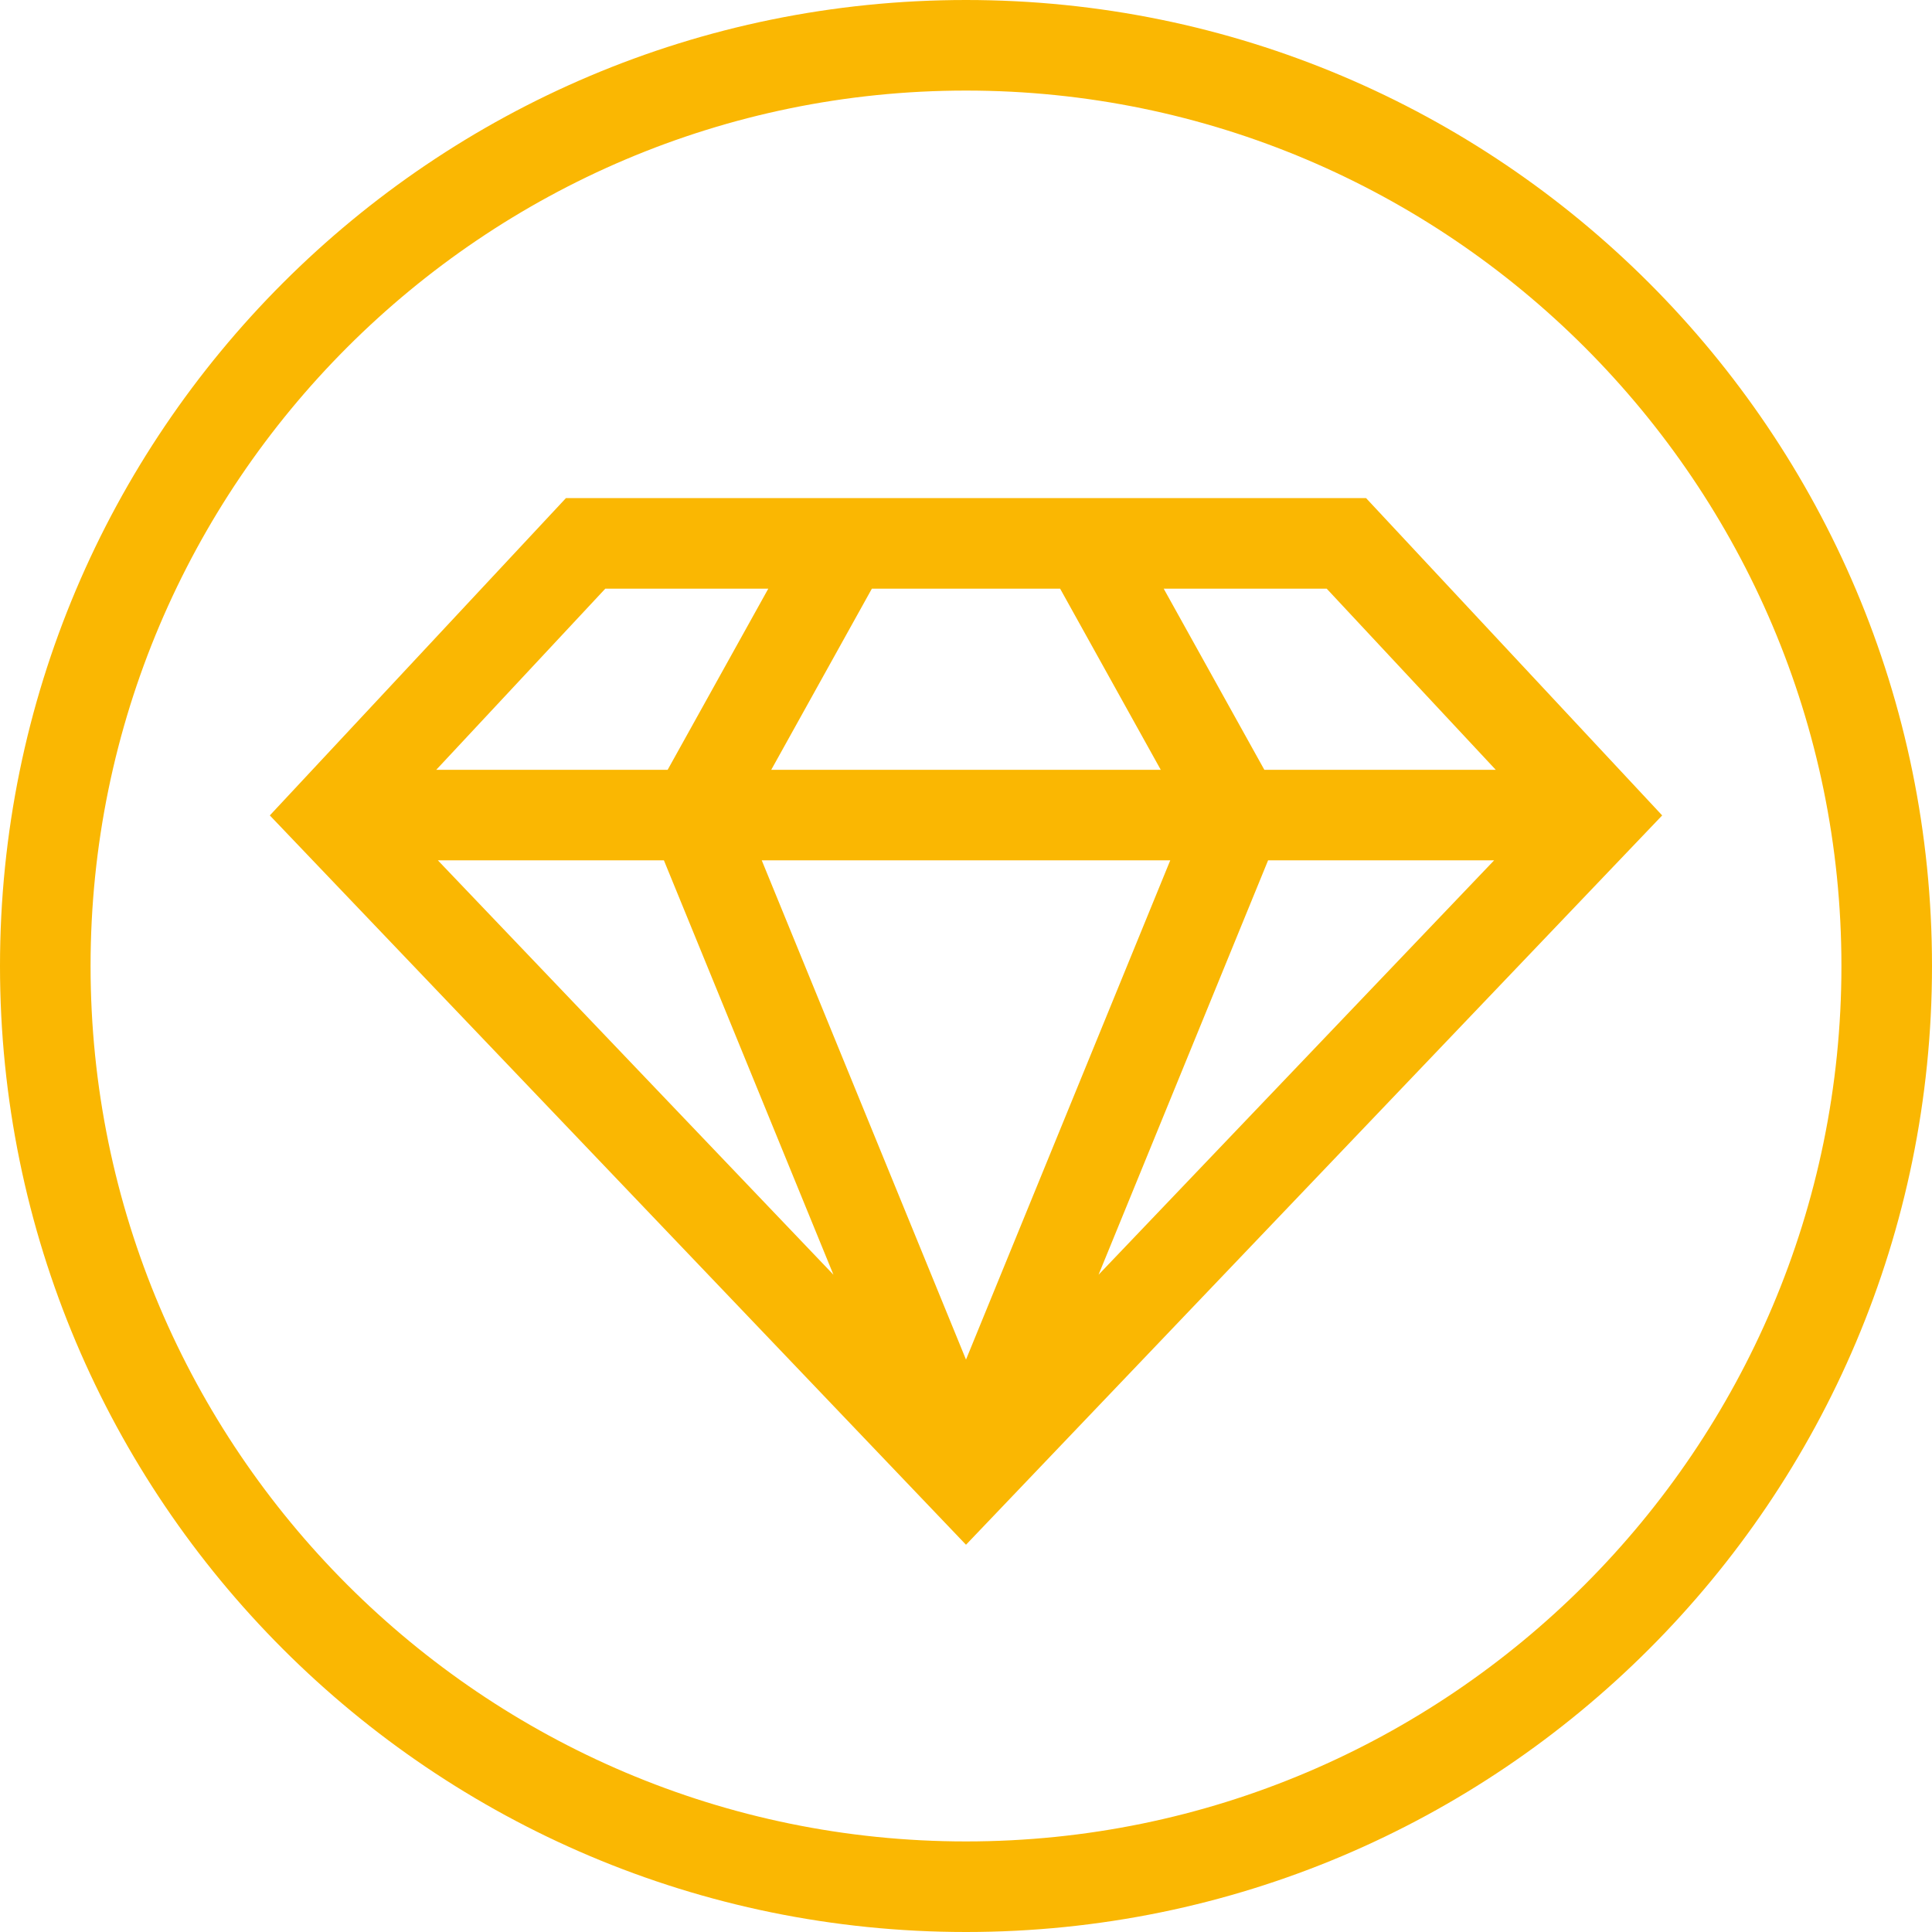
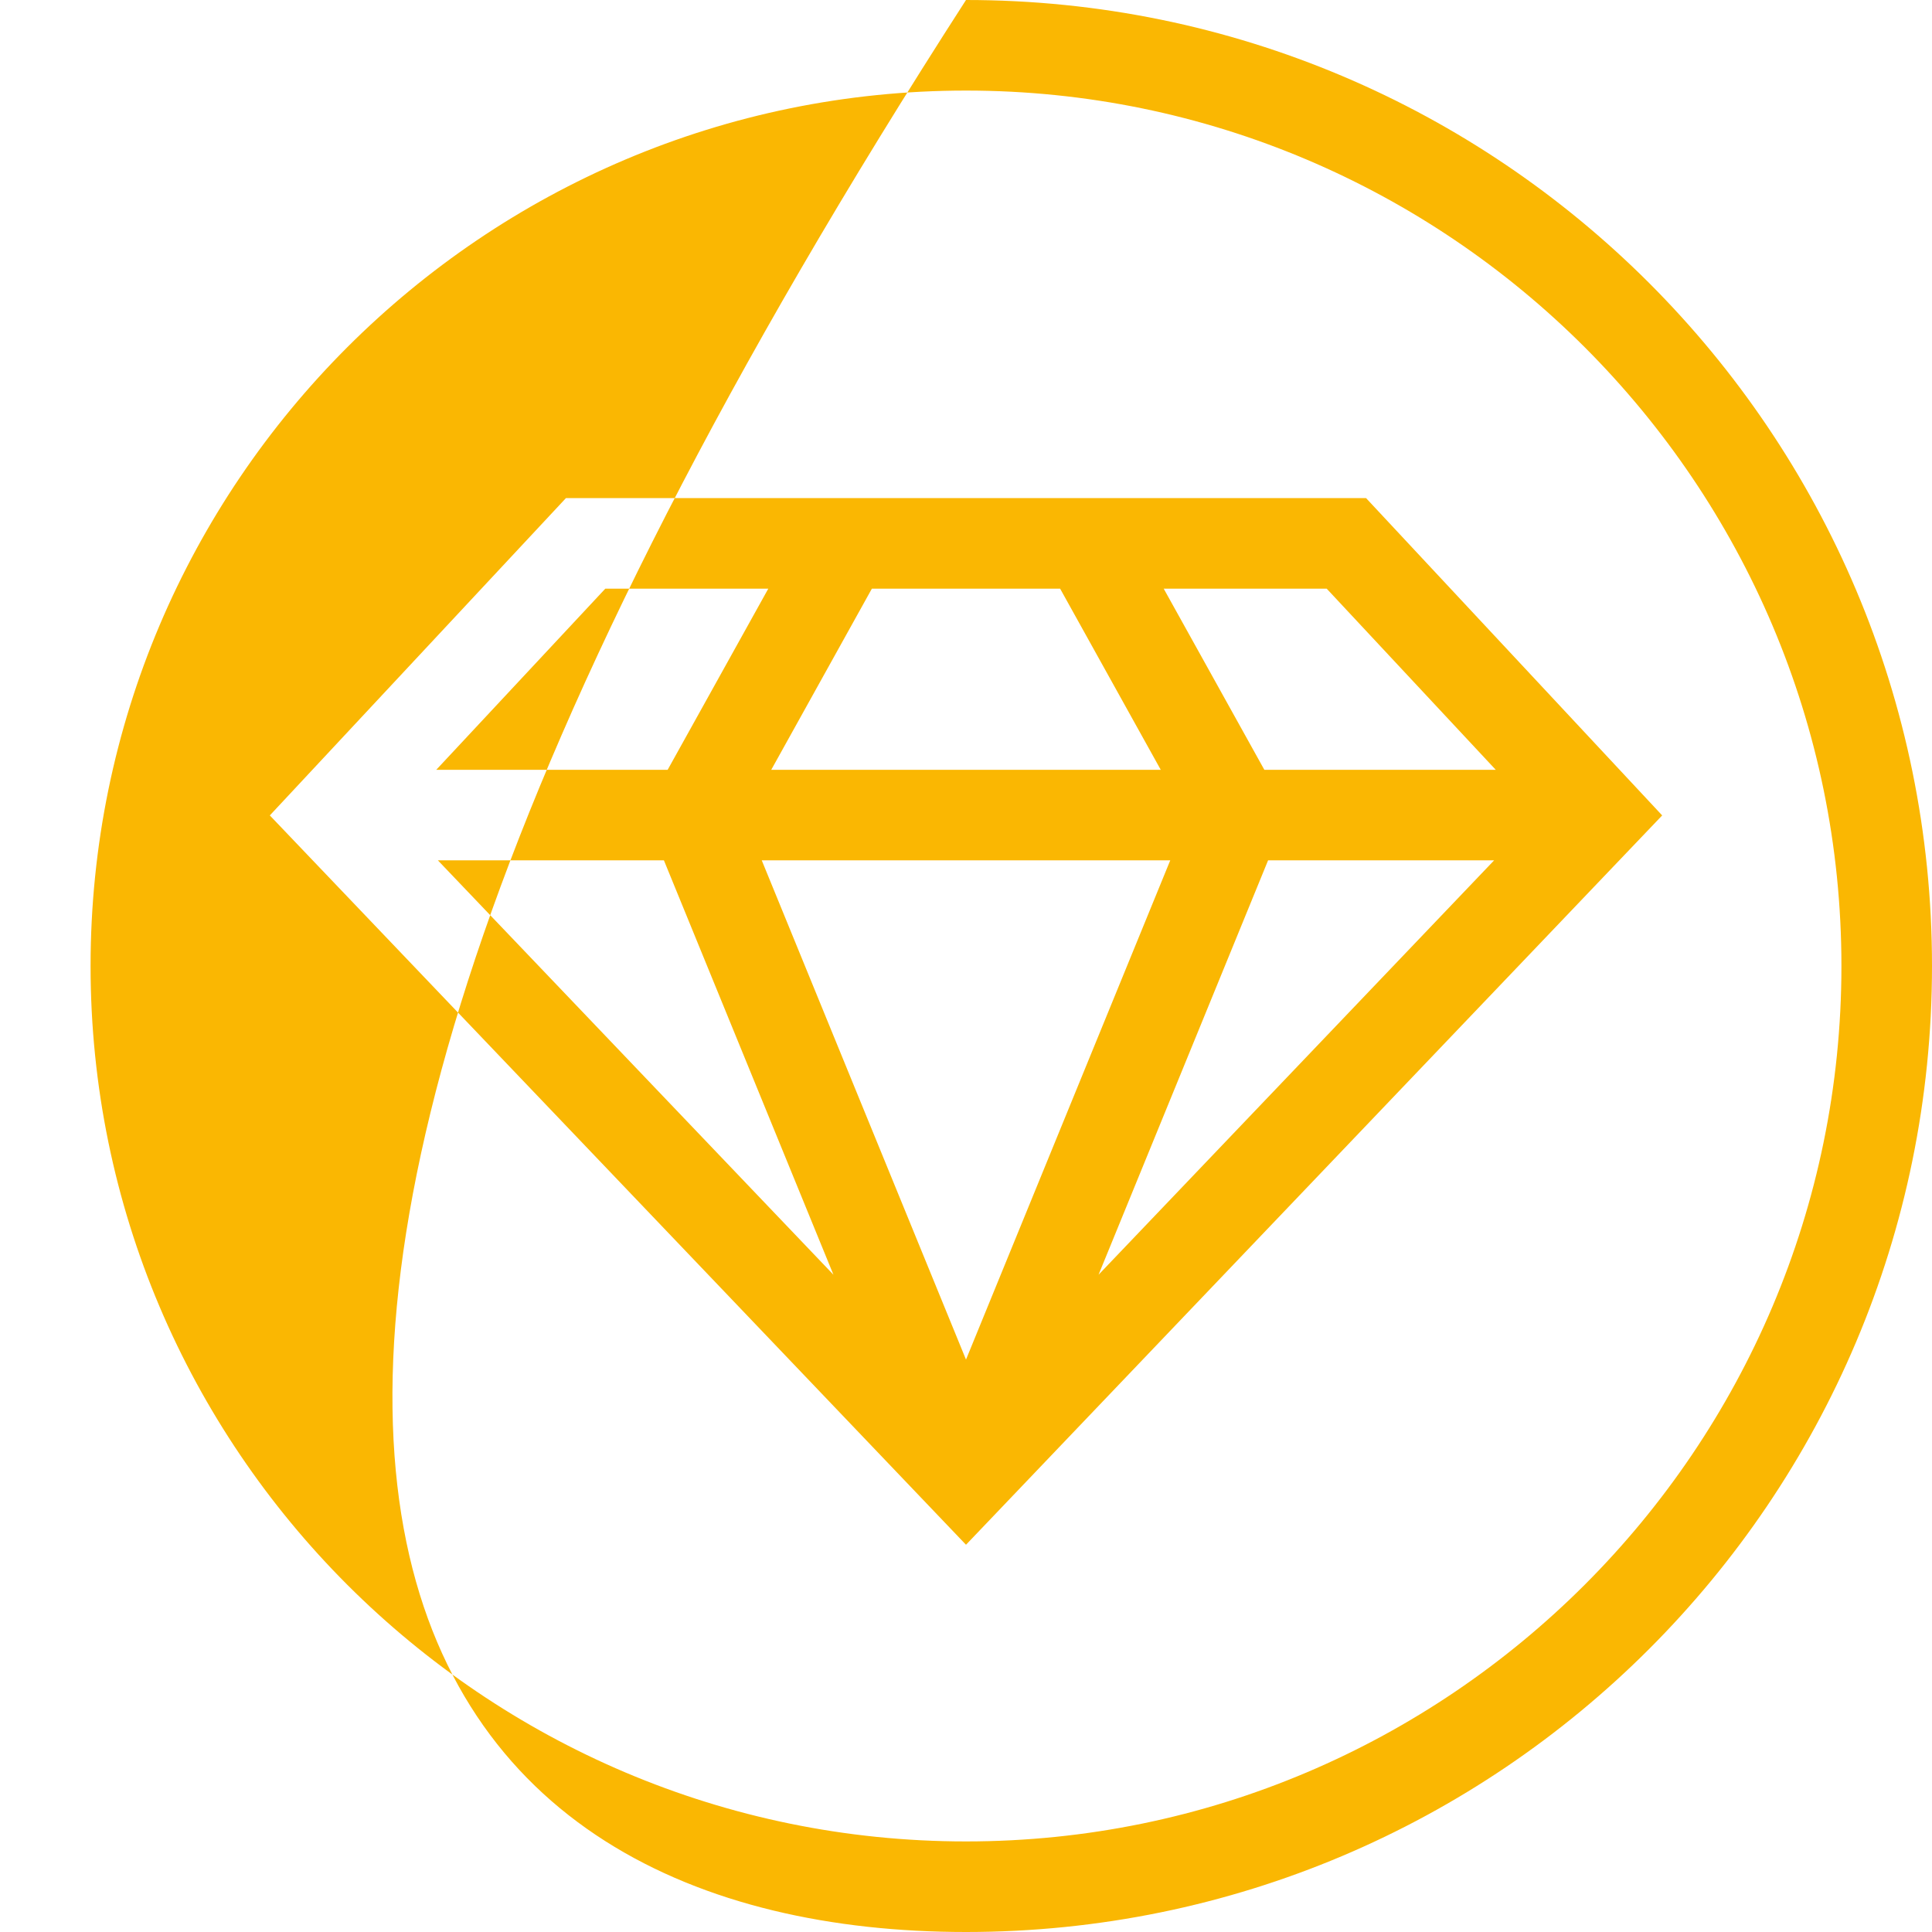
<svg xmlns="http://www.w3.org/2000/svg" width="100px" height="100px" viewBox="0 0 100 100" version="1.1">
  <title>icon12</title>
  <g id="icon12" stroke="none" stroke-width="1" fill="none" fill-rule="evenodd">
-     <path d="M50,95.312 C25.014,95.312 4.688,74.986 4.688,50 C4.688,25.014 25.014,4.688 50,4.688 C74.986,4.688 95.312,25.014 95.312,50 C95.312,74.986 74.986,95.312 50,95.312 L50,95.312 Z M50,0 C22.386,0 0,22.386 0,50 C0,77.614 22.386,100 50,100 C77.614,100 100,77.614 100,50 C100,22.386 77.614,0 50,0 L50,0 Z M56.861,65.98 L65.636,44.531 L77.336,44.531 L56.861,65.98 Z M39.428,44.531 L60.572,44.531 L50,70.373 L39.428,44.531 Z M22.664,44.531 L34.364,44.531 L43.139,65.98 L22.664,44.531 Z M31.331,30.469 L39.767,30.469 L34.558,39.844 L22.581,39.844 L31.331,30.469 Z M45.128,30.469 L54.872,30.469 L60.08,39.844 L39.92,39.844 L45.128,30.469 Z M68.669,30.469 L77.419,39.844 L65.442,39.844 L60.233,30.469 L68.669,30.469 Z M70.706,25.781 L29.294,25.781 L13.966,42.206 L50,79.956 L86.034,42.206 L70.706,25.781 Z" id="Icon" fill="#FAB702" />
+     <path d="M50,95.312 C25.014,95.312 4.688,74.986 4.688,50 C4.688,25.014 25.014,4.688 50,4.688 C74.986,4.688 95.312,25.014 95.312,50 C95.312,74.986 74.986,95.312 50,95.312 L50,95.312 Z M50,0 C0,77.614 22.386,100 50,100 C77.614,100 100,77.614 100,50 C100,22.386 77.614,0 50,0 L50,0 Z M56.861,65.98 L65.636,44.531 L77.336,44.531 L56.861,65.98 Z M39.428,44.531 L60.572,44.531 L50,70.373 L39.428,44.531 Z M22.664,44.531 L34.364,44.531 L43.139,65.98 L22.664,44.531 Z M31.331,30.469 L39.767,30.469 L34.558,39.844 L22.581,39.844 L31.331,30.469 Z M45.128,30.469 L54.872,30.469 L60.08,39.844 L39.92,39.844 L45.128,30.469 Z M68.669,30.469 L77.419,39.844 L65.442,39.844 L60.233,30.469 L68.669,30.469 Z M70.706,25.781 L29.294,25.781 L13.966,42.206 L50,79.956 L86.034,42.206 L70.706,25.781 Z" id="Icon" fill="#FAB702" />
  </g>
</svg>